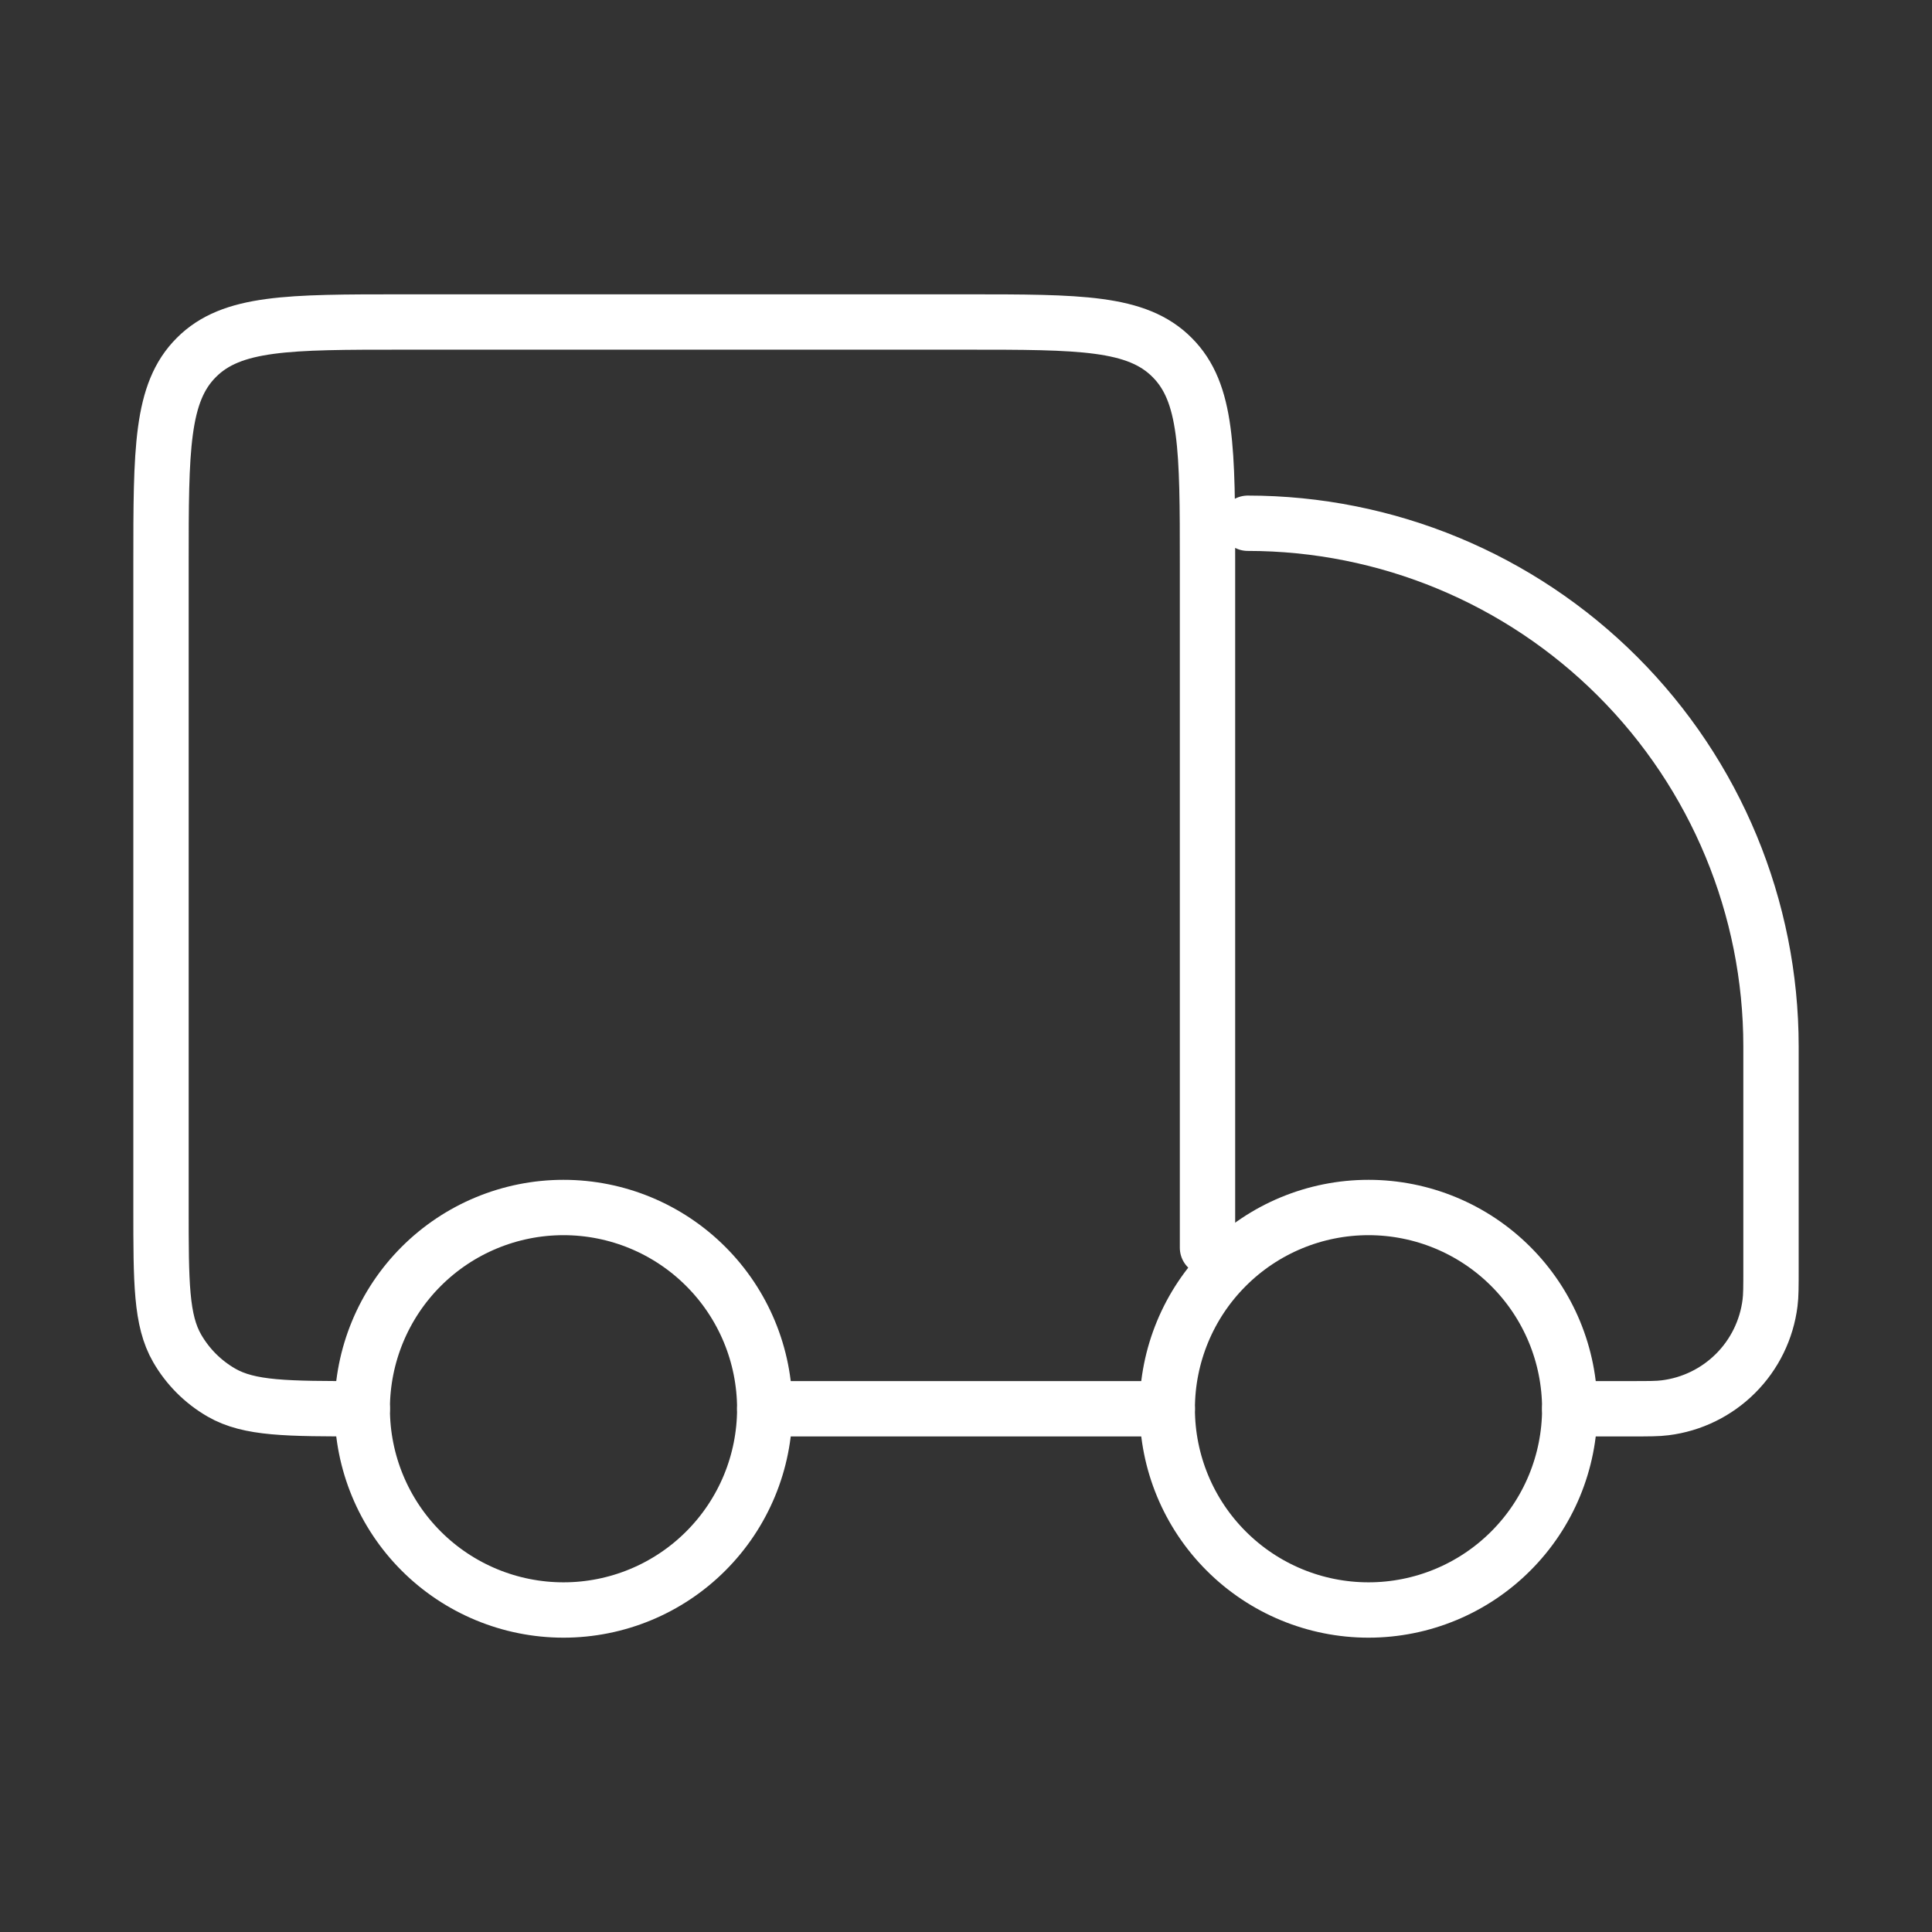
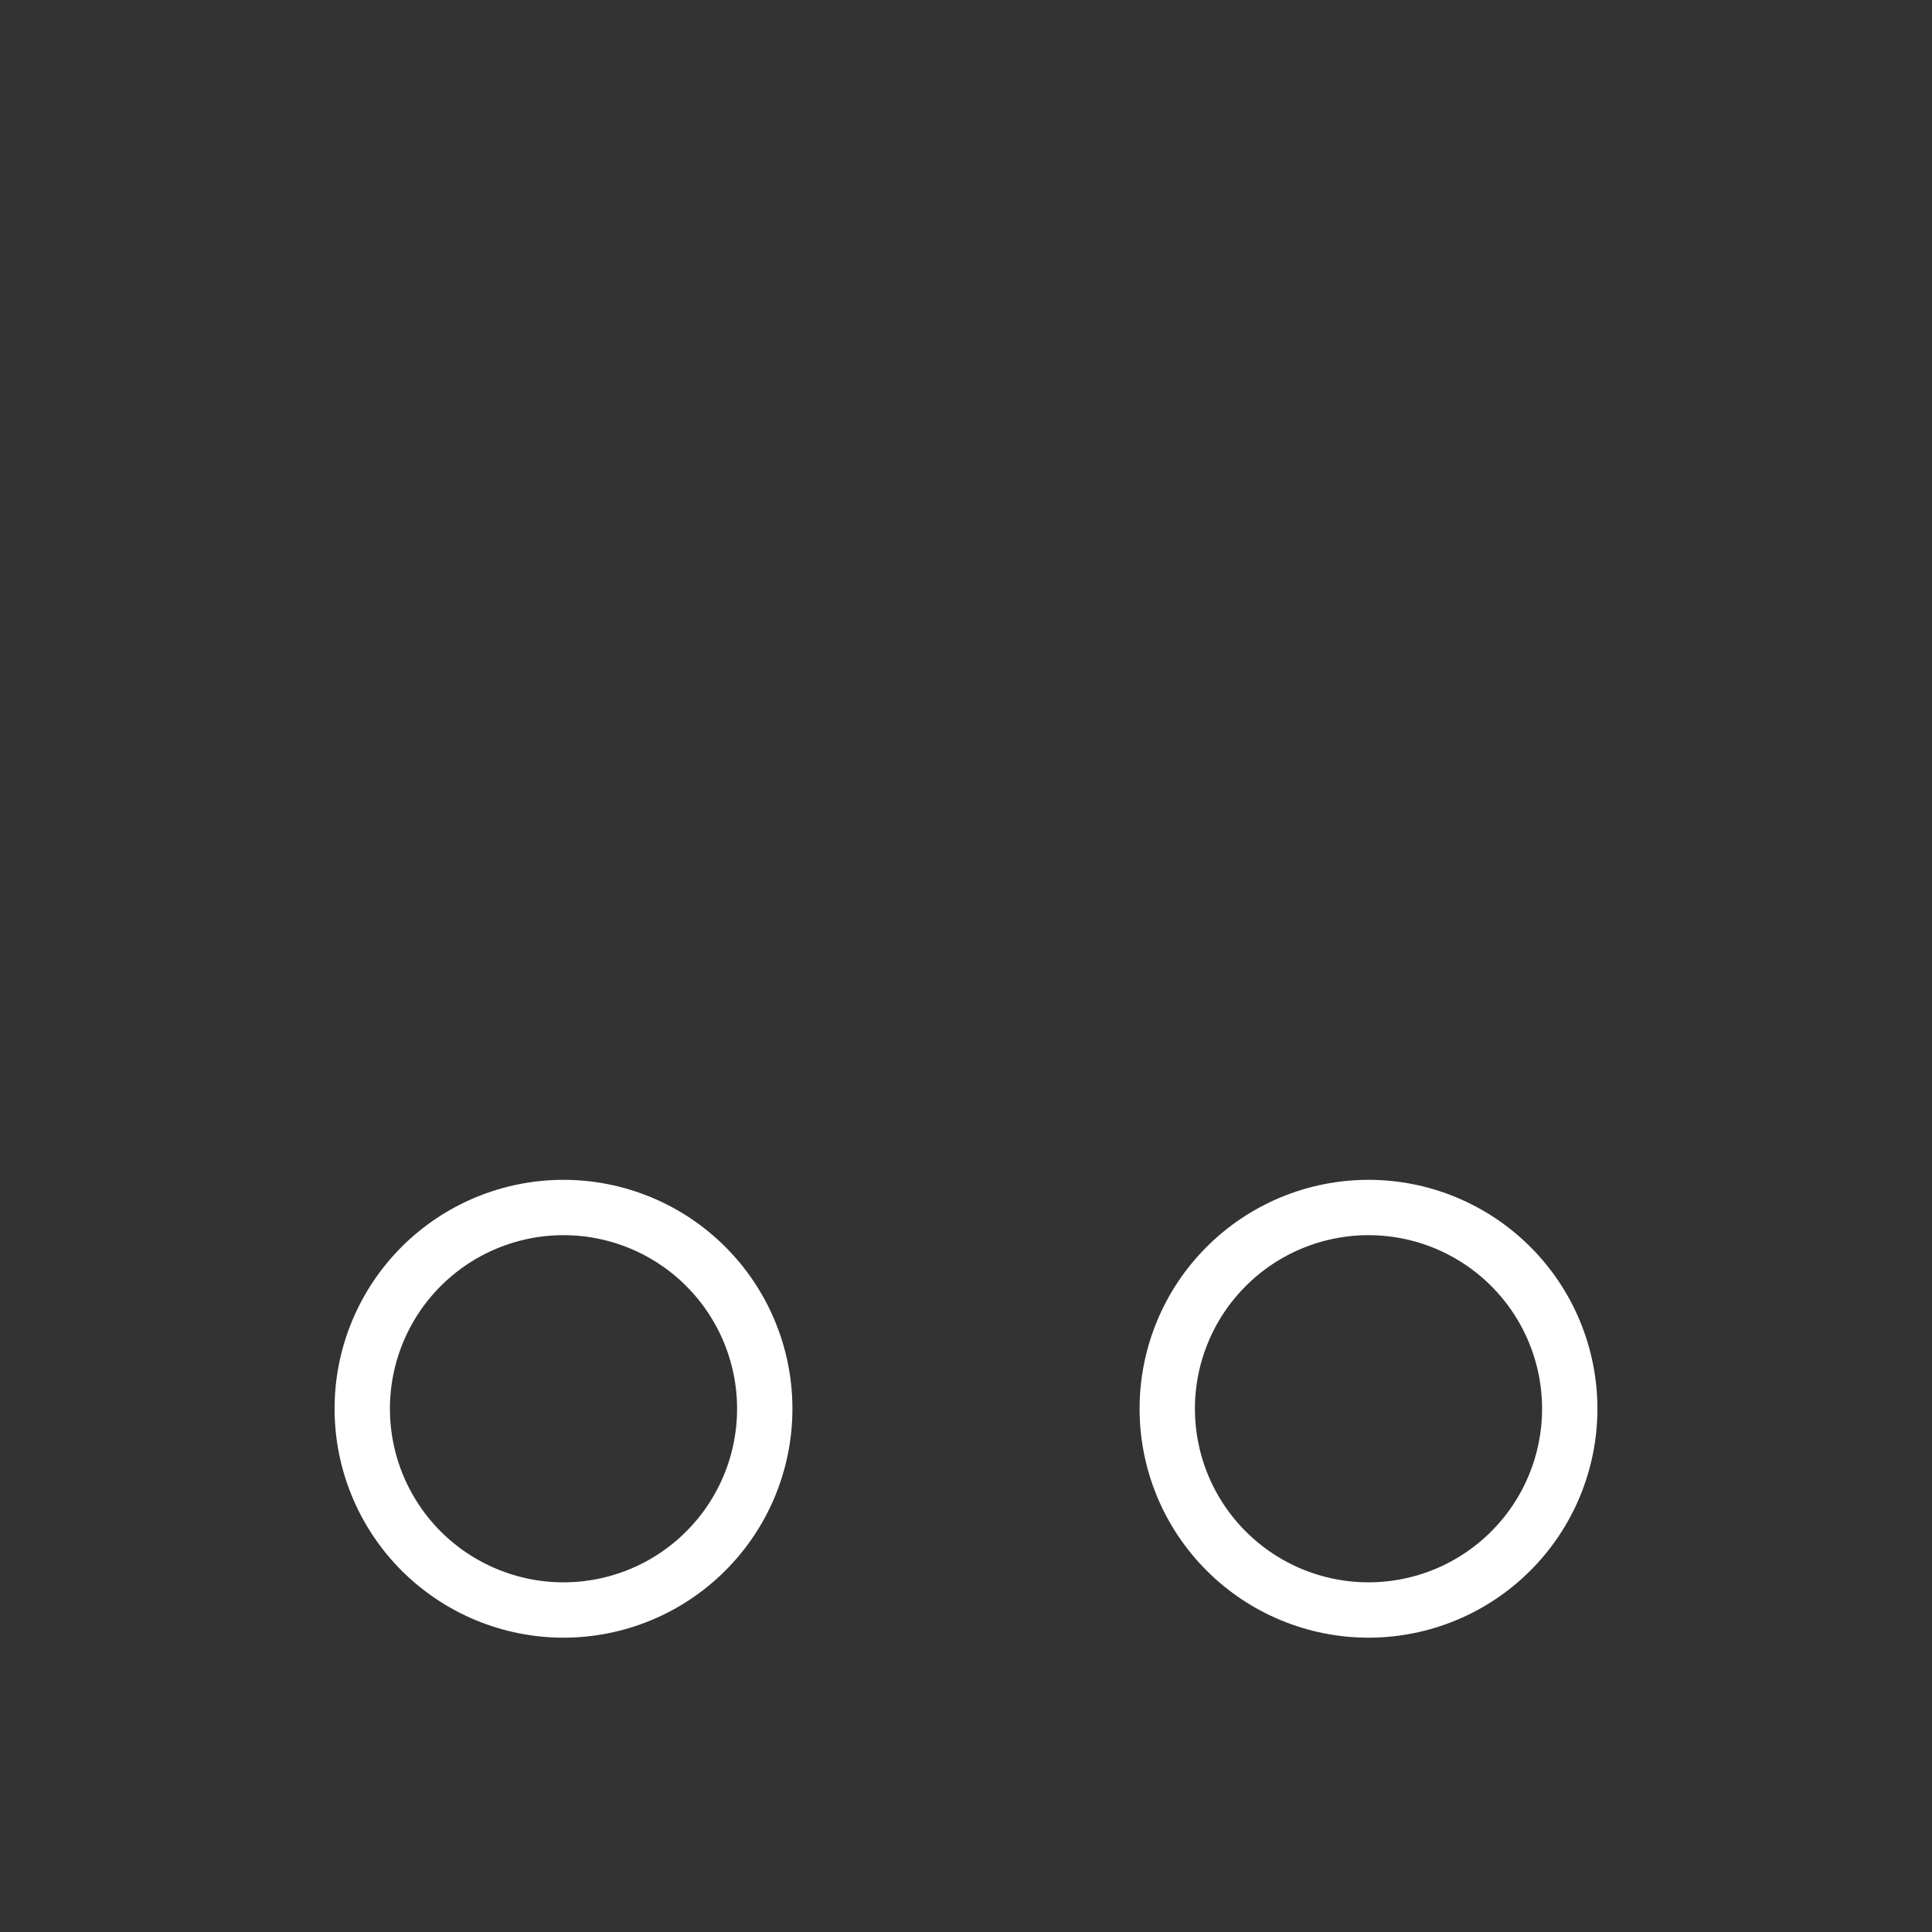
<svg xmlns="http://www.w3.org/2000/svg" fill="none" viewBox="0 0 48 48" height="48" width="48">
  <rect x="0" y="0" width="48" height="48" fill="#333333" stroke="none" />
  <path stroke-linejoin="round" stroke-linecap="round" stroke-width="1.375" stroke="white" d="M39 35C39 36.326 38.473 37.598 37.535 38.535C36.598 39.473 35.326 40 34 40C32.674 40 31.402 39.473 30.465 38.535C29.527 37.598 29 36.326 29 35C29 33.674 29.527 32.402 30.465 31.465C31.402 30.527 32.674 30 34 30C35.326 30 36.598 30.527 37.535 31.465C38.473 32.402 39 33.674 39 35ZM19 35C19 36.326 18.473 37.598 17.535 38.535C16.598 39.473 15.326 40 14 40C12.674 40 11.402 39.473 10.464 38.535C9.527 37.598 9 36.326 9 35C9 33.674 9.527 32.402 10.464 31.465C11.402 30.527 12.674 30 14 30C15.326 30 16.598 30.527 17.535 31.465C18.473 32.402 19 33.674 19 35Z" />
-   <path stroke-linejoin="round" stroke-linecap="round" stroke-width="1.375" stroke="white" d="M29 35H19M39 35H40.526C40.966 35 41.186 35 41.37 34.976C42.032 34.894 42.648 34.593 43.12 34.121C43.592 33.65 43.893 33.034 43.976 32.372C44 32.186 44 31.966 44 31.526V26C44 22.552 42.63 19.246 40.192 16.808C37.754 14.37 34.448 13 31 13M30 31V14C30 11.172 30 9.758 29.12 8.88C28.244 8 26.83 8 24 8H10C7.172 8 5.758 8 4.88 8.88C4 9.756 4 11.17 4 14V30C4 31.87 4 32.804 4.402 33.5C4.665 33.956 5.044 34.335 5.5 34.598C6.196 35 7.13 35 9 35" />
</svg>